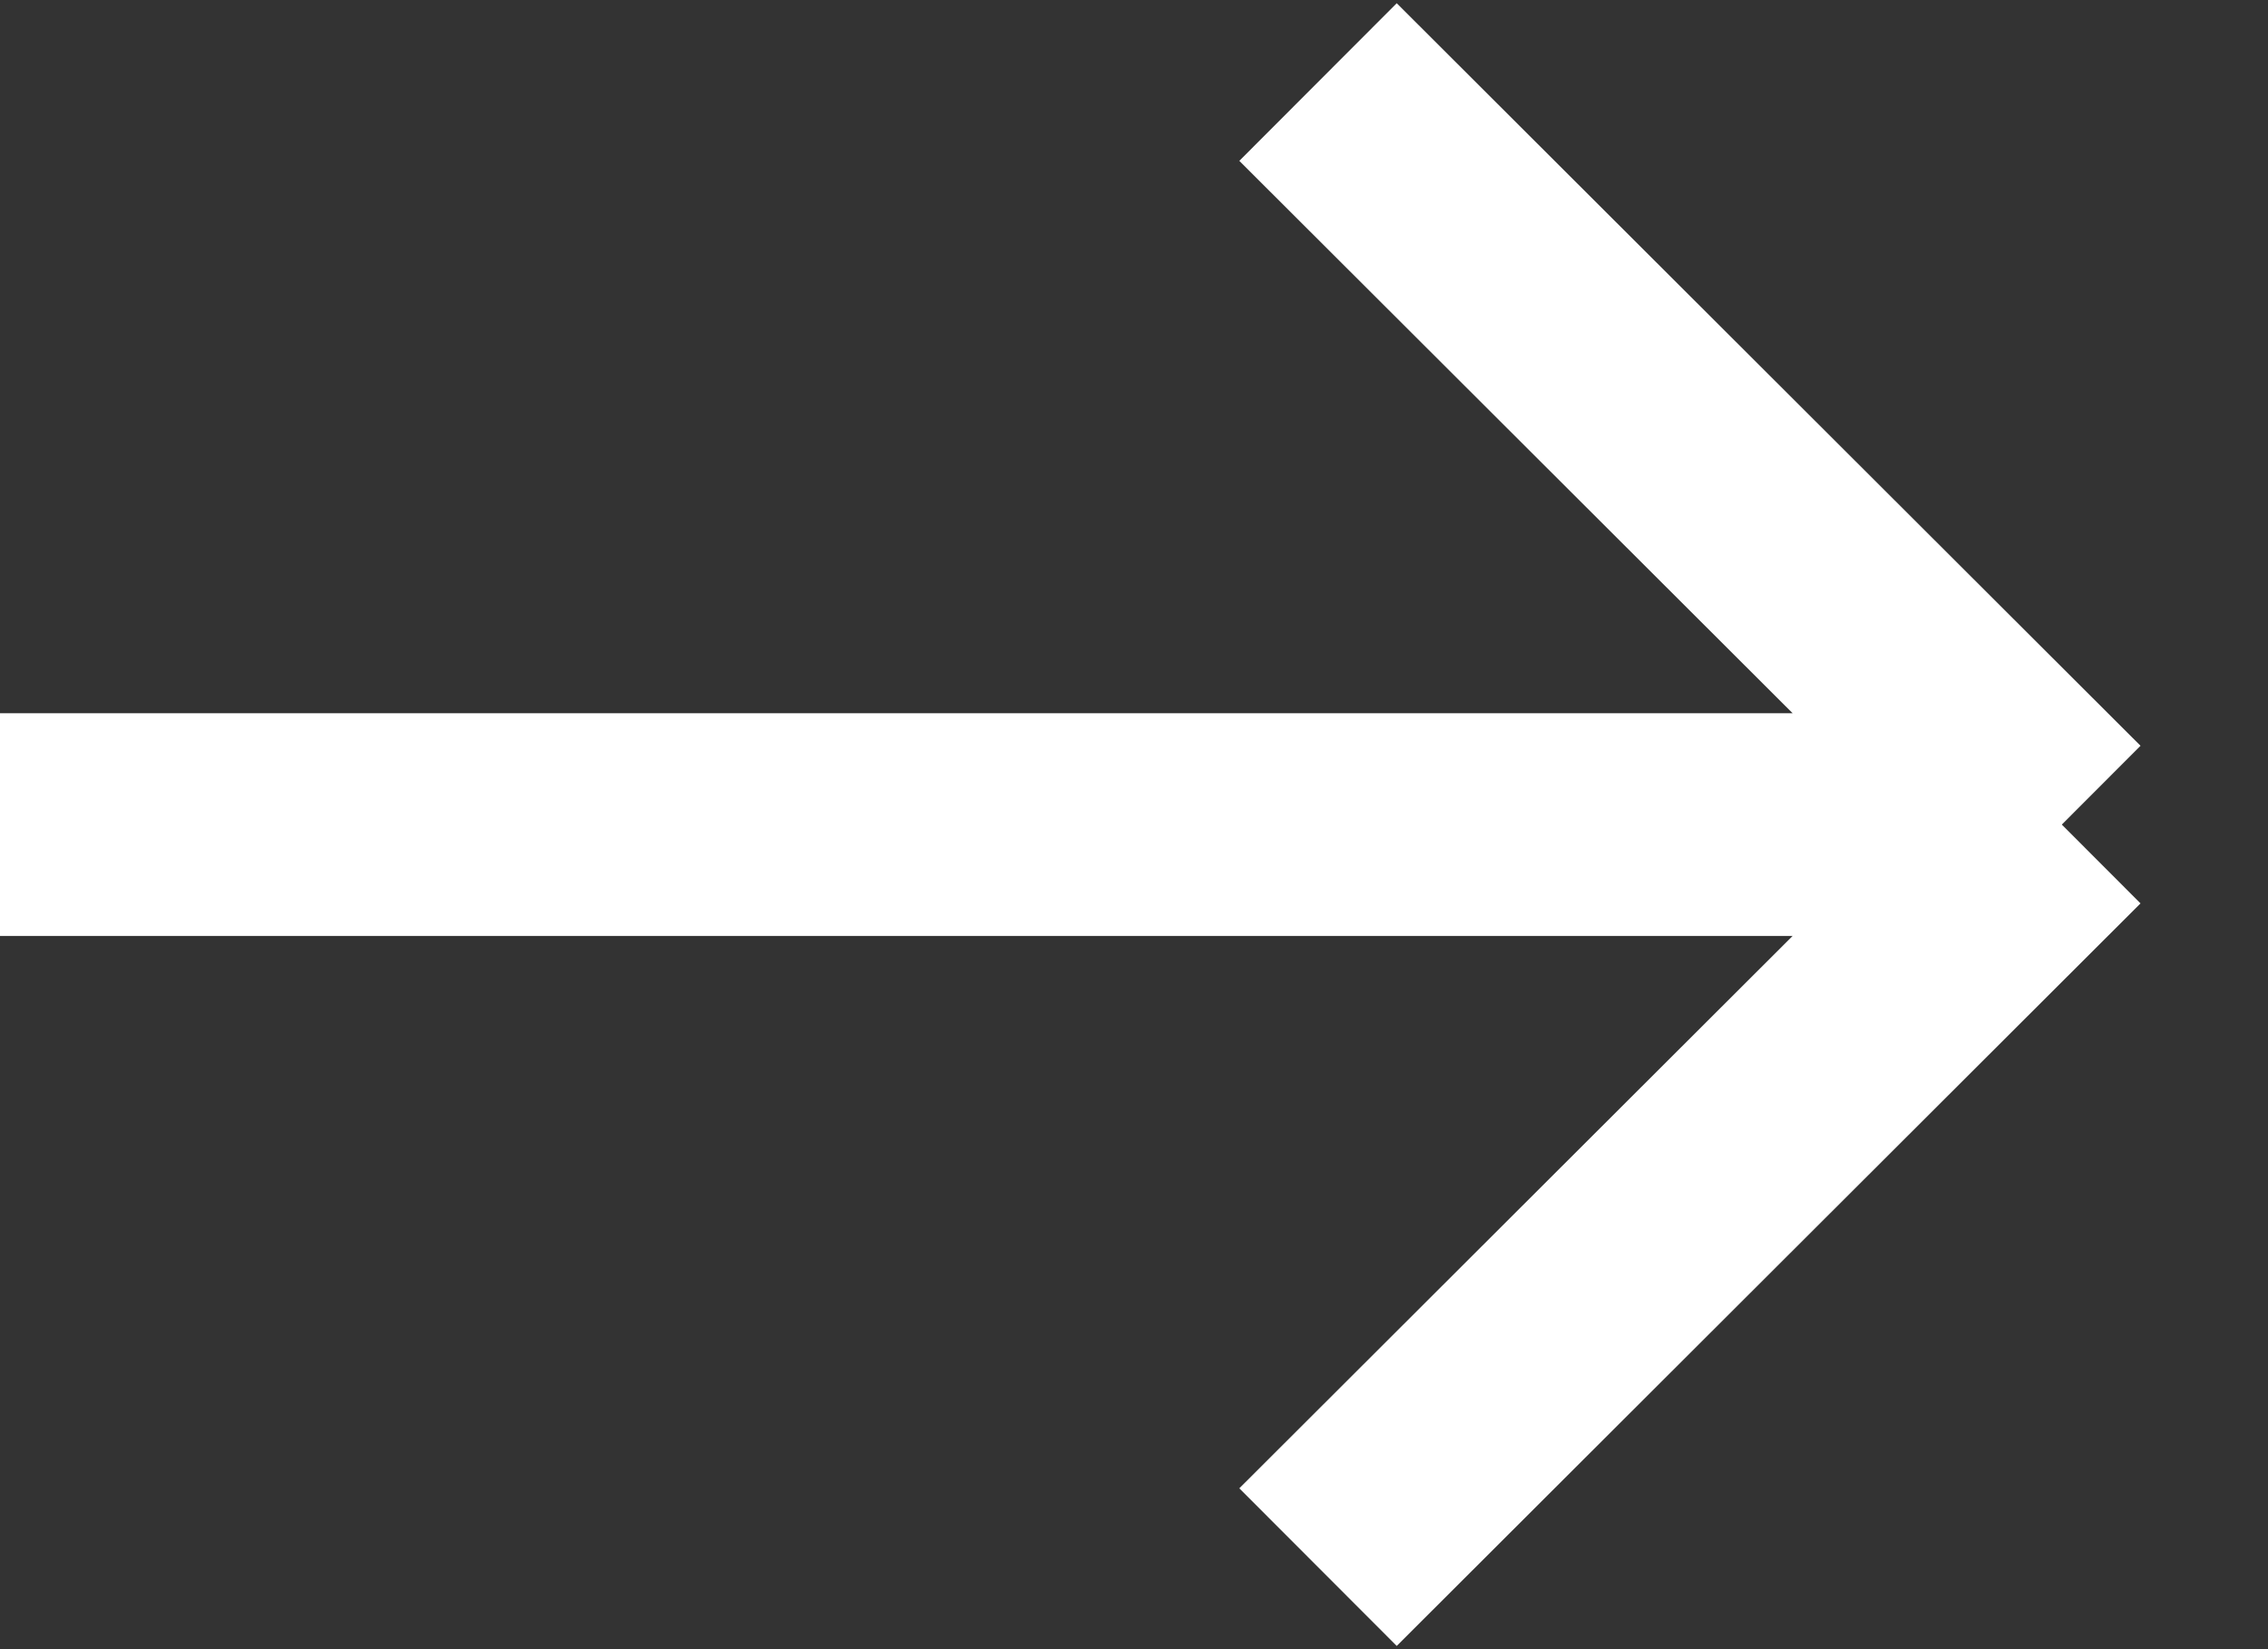
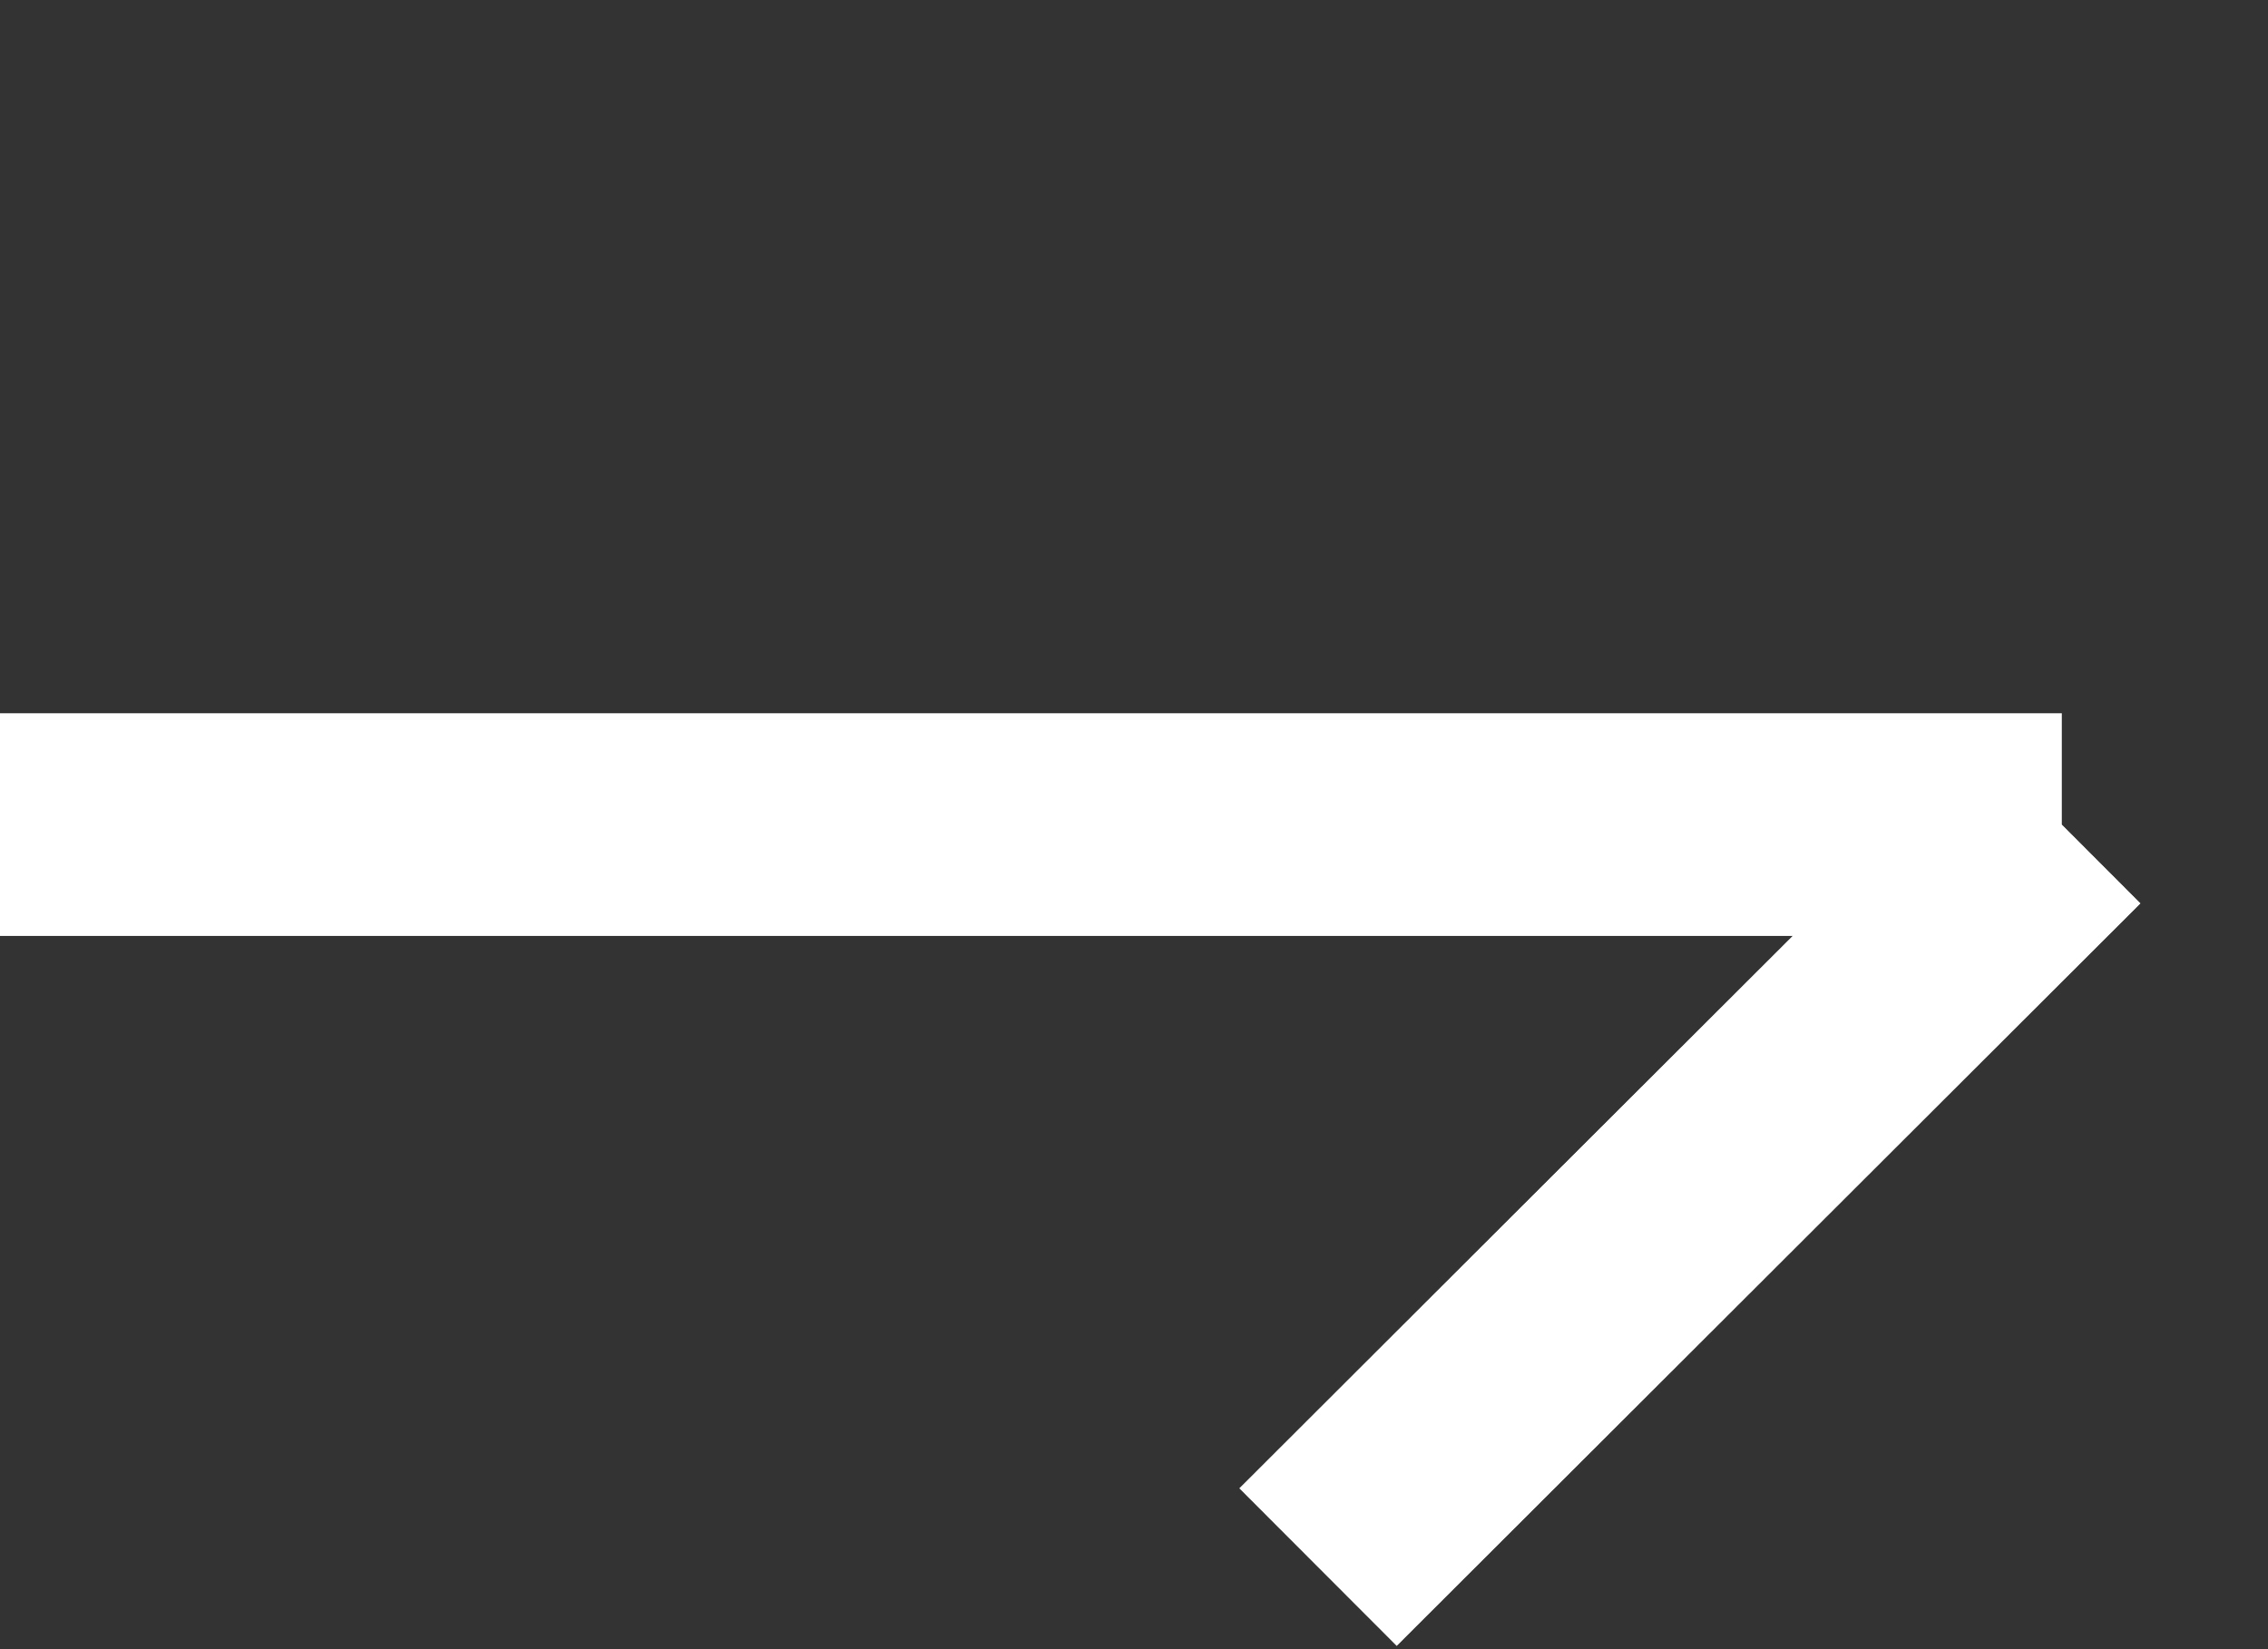
<svg xmlns="http://www.w3.org/2000/svg" width="22" height="16" viewBox="0 0 22 16" fill="none">
  <rect x="0" y="0" width="22" height="16" fill="#333333" stroke="none" />
-   <path d="M12.785 0.796L20 8M20 8L12.785 15.204M20 8L0 8" stroke="white" stroke-width="2.161" />
+   <path d="M12.785 0.796M20 8L12.785 15.204M20 8L0 8" stroke="white" stroke-width="2.161" />
</svg>